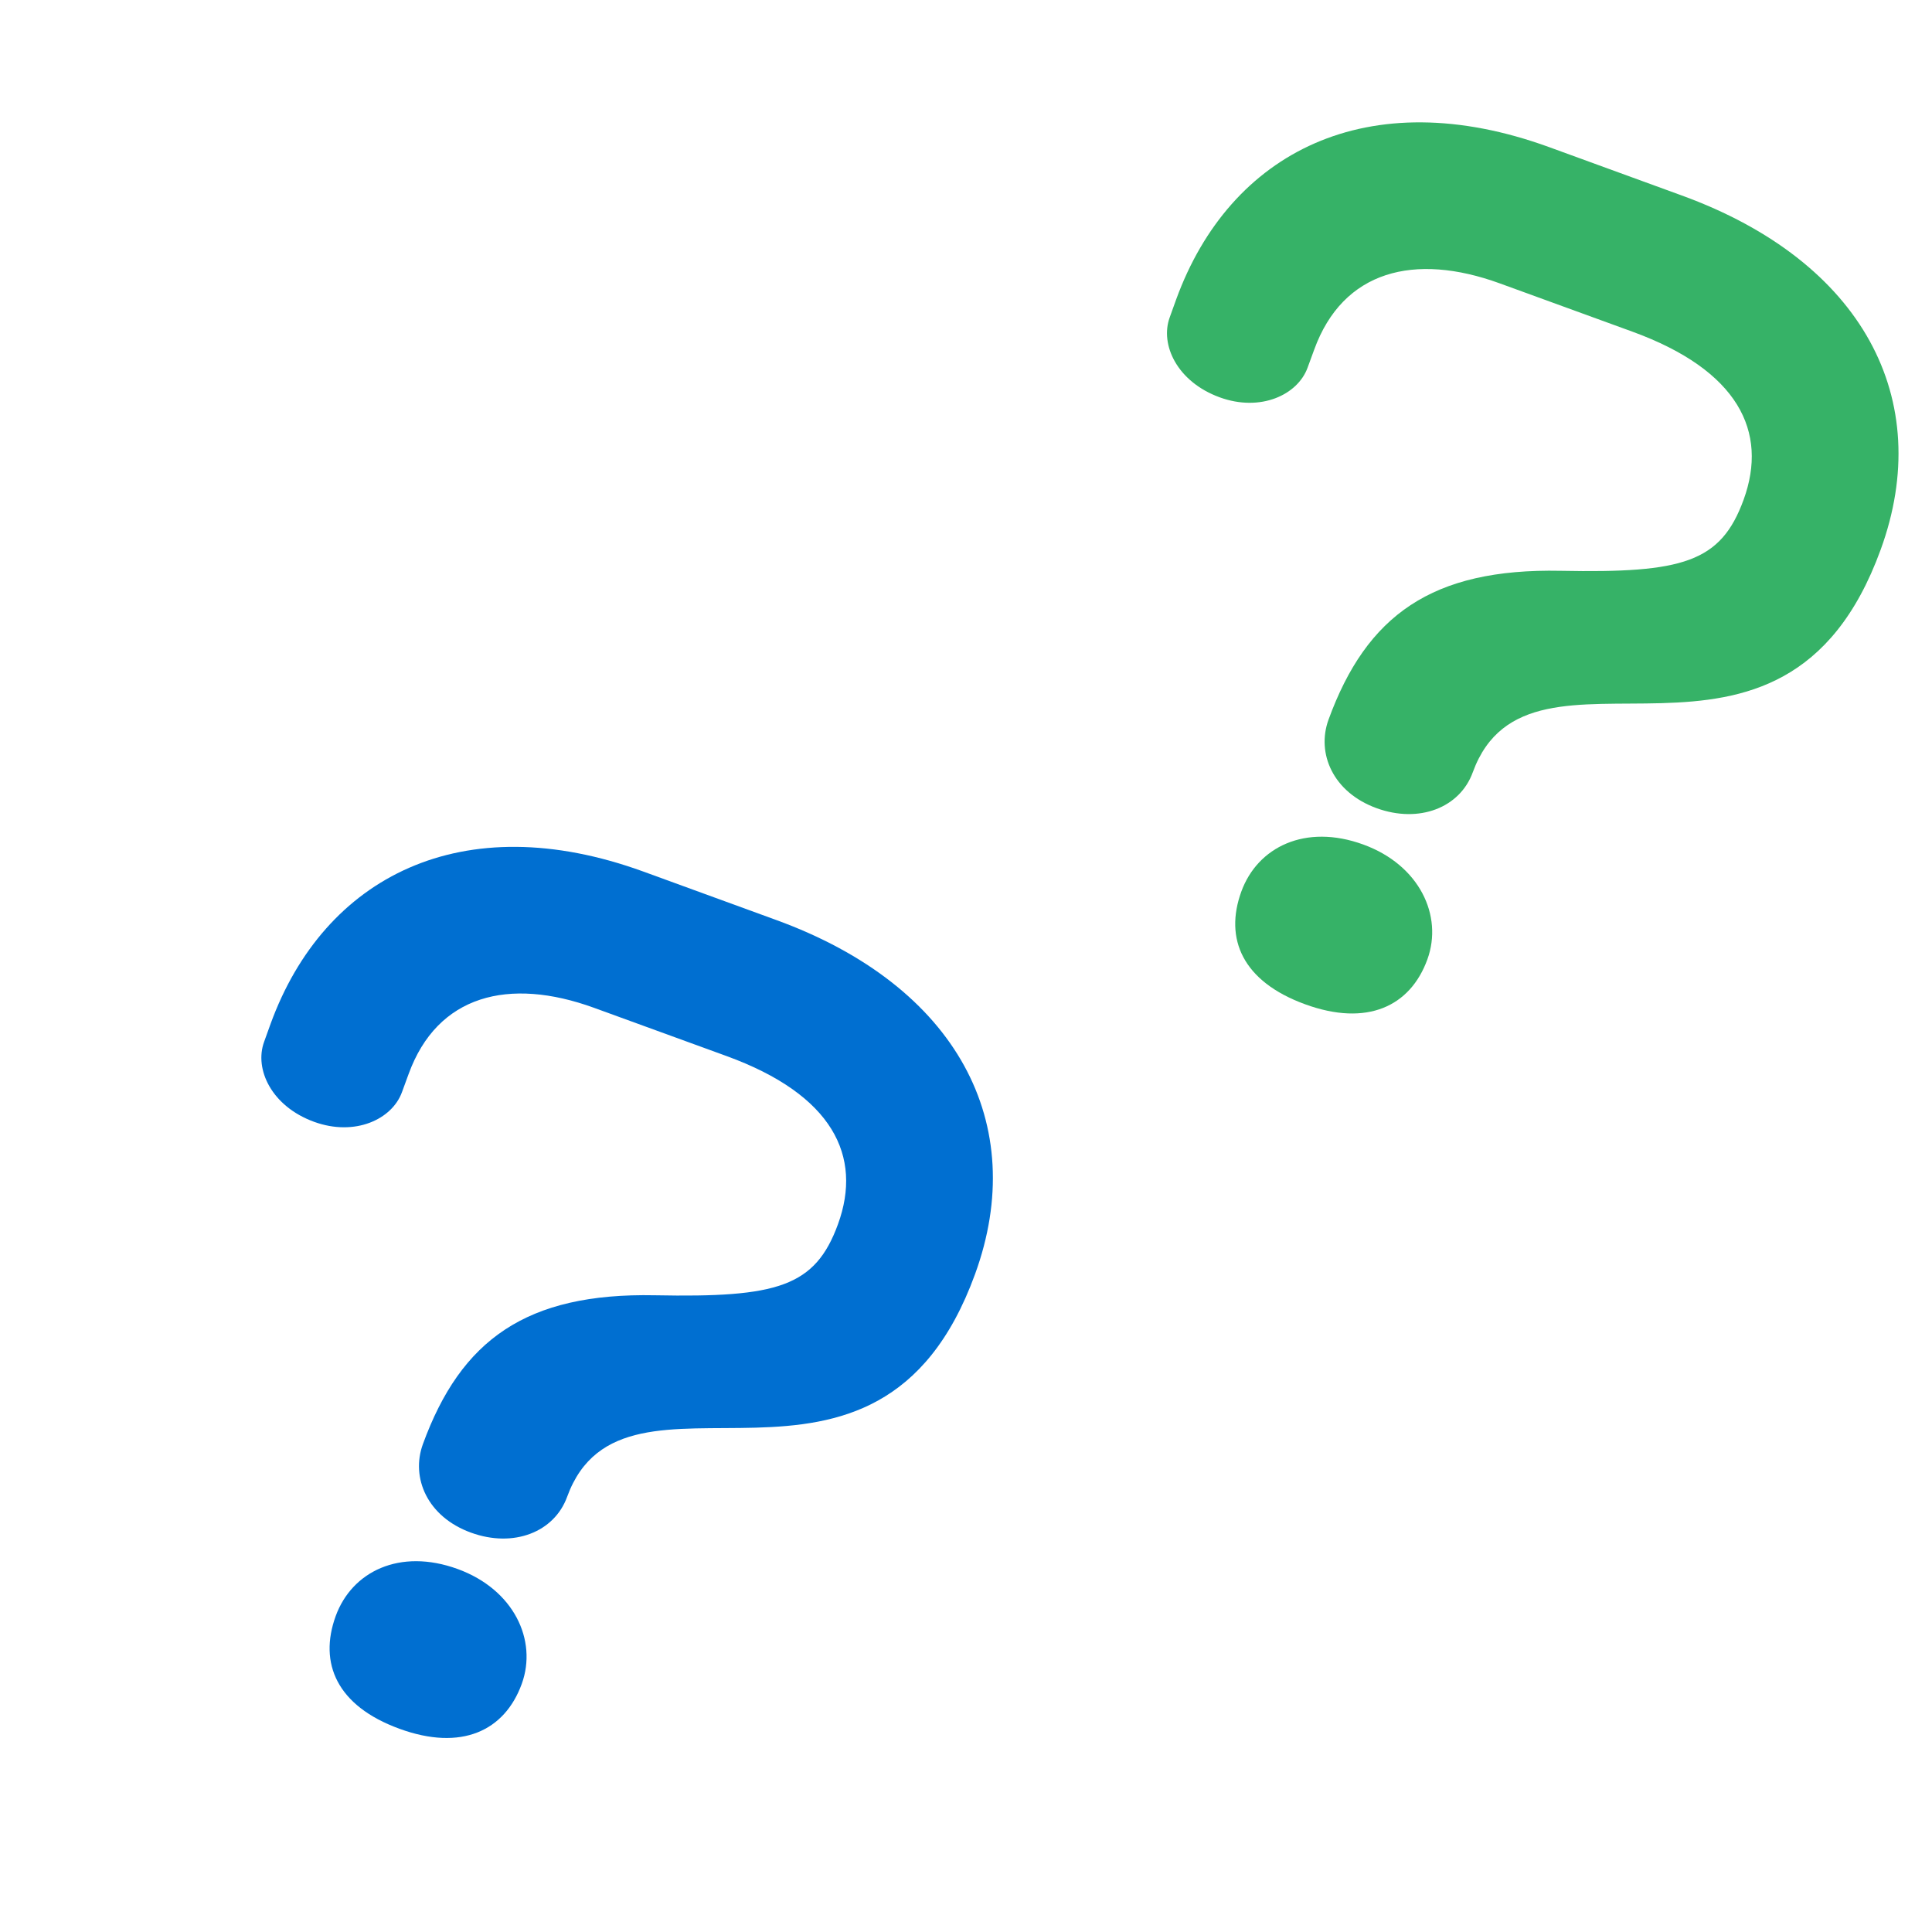
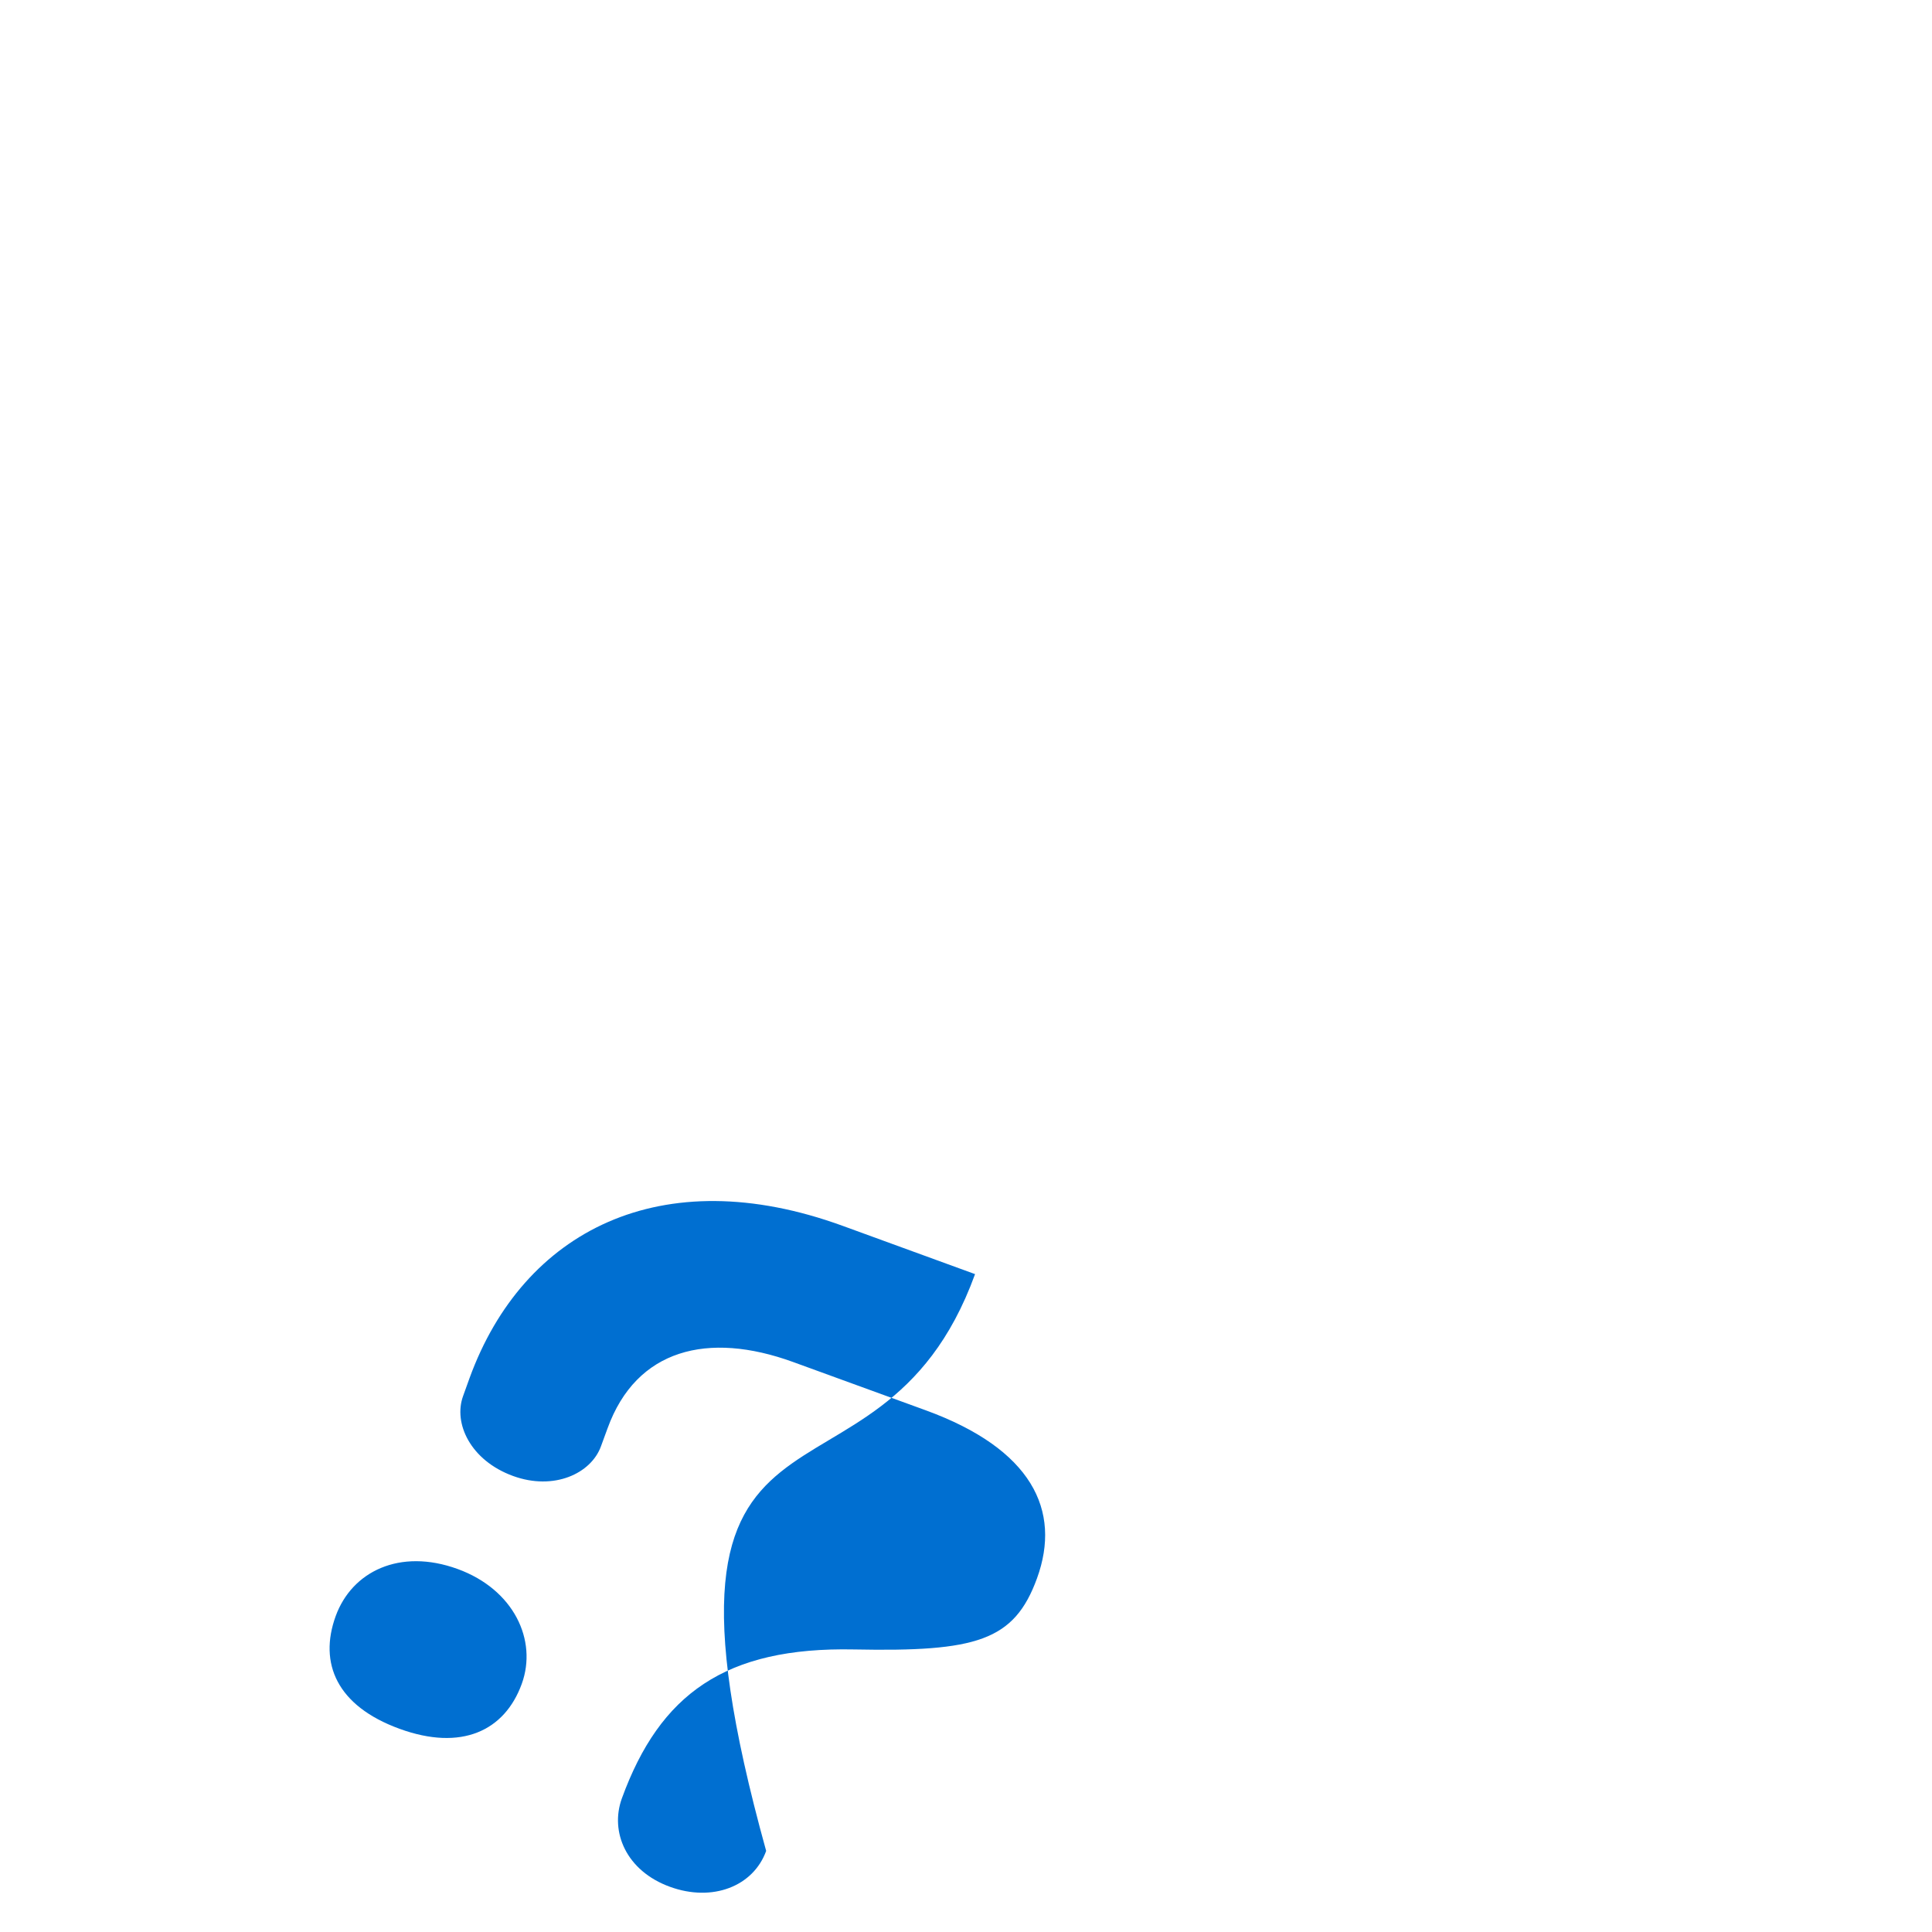
<svg xmlns="http://www.w3.org/2000/svg" id="deco_wts06.svg" width="160" height="160" viewBox="0 0 160 160">
  <defs>
    <style>
      .cls-1, .cls-2 {
        fill: #006fd1;
      }

      .cls-1 {
        opacity: 0;
      }

      .cls-2, .cls-3 {
        fill-rule: evenodd;
      }

      .cls-3 {
        fill: #36b267;
      }
    </style>
  </defs>
-   <rect id="長方形_1057" data-name="長方形 1057" class="cls-1" width="160" height="160" />
-   <path id="_" data-name="？" class="cls-2" d="M1380.75,910.517c4.52-12.406-1.44-23.858-16.48-29.331l-10.97-4c-15.03-5.471-26.45.42-30.89,12.6l-0.54,1.5c-0.82,2.256.61,5.332,4.14,6.618,3.38,1.231,6.46-.2,7.28-2.46l0.55-1.5c2.38-6.542,8.29-8.05,15.36-5.48l10.97,3.994c8.79,3.2,11.28,8.281,9.23,13.921-1.89,5.19-5.02,6.09-15.16,5.89-10.65-.214-16.07,3.688-19.22,12.335-1.01,2.782.37,6.009,3.98,7.321,3.53,1.286,6.91-.039,7.97-2.972C1351.71,915.952,1372.63,932.848,1380.75,910.517Zm-37.54,33.933c1.31-3.609-.65-7.814-5.31-9.512-4.81-1.749-8.76.218-10.1,3.9-1.42,3.91.1,7.445,5.29,9.334C1338.2,950.034,1341.79,948.359,1343.21,944.45Z" transform="translate(-1300 -805)" />
-   <path id="_2" data-name="？" class="cls-3" d="M1455.75,850.517c4.52-12.406-1.44-23.858-16.48-29.331l-10.97-4c-15.03-5.471-26.45.42-30.89,12.6l-0.54,1.5c-0.82,2.257.61,5.332,4.14,6.619,3.38,1.231,6.46-.2,7.28-2.46l0.55-1.5c2.38-6.541,8.29-8.05,15.36-5.479l10.97,3.994c8.79,3.2,11.28,8.281,9.23,13.921-1.89,5.189-5.02,6.09-15.16,5.89-10.65-.214-16.07,3.687-19.22,12.334-1.01,2.783.37,6.01,3.98,7.323,3.53,1.286,6.91-.041,7.97-2.973C1426.71,855.951,1447.63,872.848,1455.75,850.517Zm-37.54,33.933c1.31-3.61-.65-7.815-5.31-9.511-4.81-1.752-8.76.217-10.1,3.9-1.42,3.909.1,7.445,5.29,9.333C1413.2,890.034,1416.79,888.359,1418.21,884.45Z" transform="translate(-1300 -805)" />
+   <path id="_" data-name="？" class="cls-2" d="M1380.75,910.517l-10.97-4c-15.03-5.471-26.45.42-30.89,12.6l-0.54,1.5c-0.82,2.256.61,5.332,4.14,6.618,3.38,1.231,6.46-.2,7.28-2.46l0.55-1.5c2.38-6.542,8.29-8.05,15.36-5.48l10.97,3.994c8.79,3.2,11.28,8.281,9.23,13.921-1.89,5.19-5.02,6.09-15.16,5.89-10.65-.214-16.07,3.688-19.22,12.335-1.01,2.782.37,6.009,3.98,7.321,3.53,1.286,6.91-.039,7.97-2.972C1351.71,915.952,1372.63,932.848,1380.75,910.517Zm-37.54,33.933c1.31-3.609-.65-7.814-5.31-9.512-4.81-1.749-8.76.218-10.1,3.9-1.42,3.91.1,7.445,5.29,9.334C1338.2,950.034,1341.79,948.359,1343.21,944.45Z" transform="translate(-1300 -805)" />
</svg>